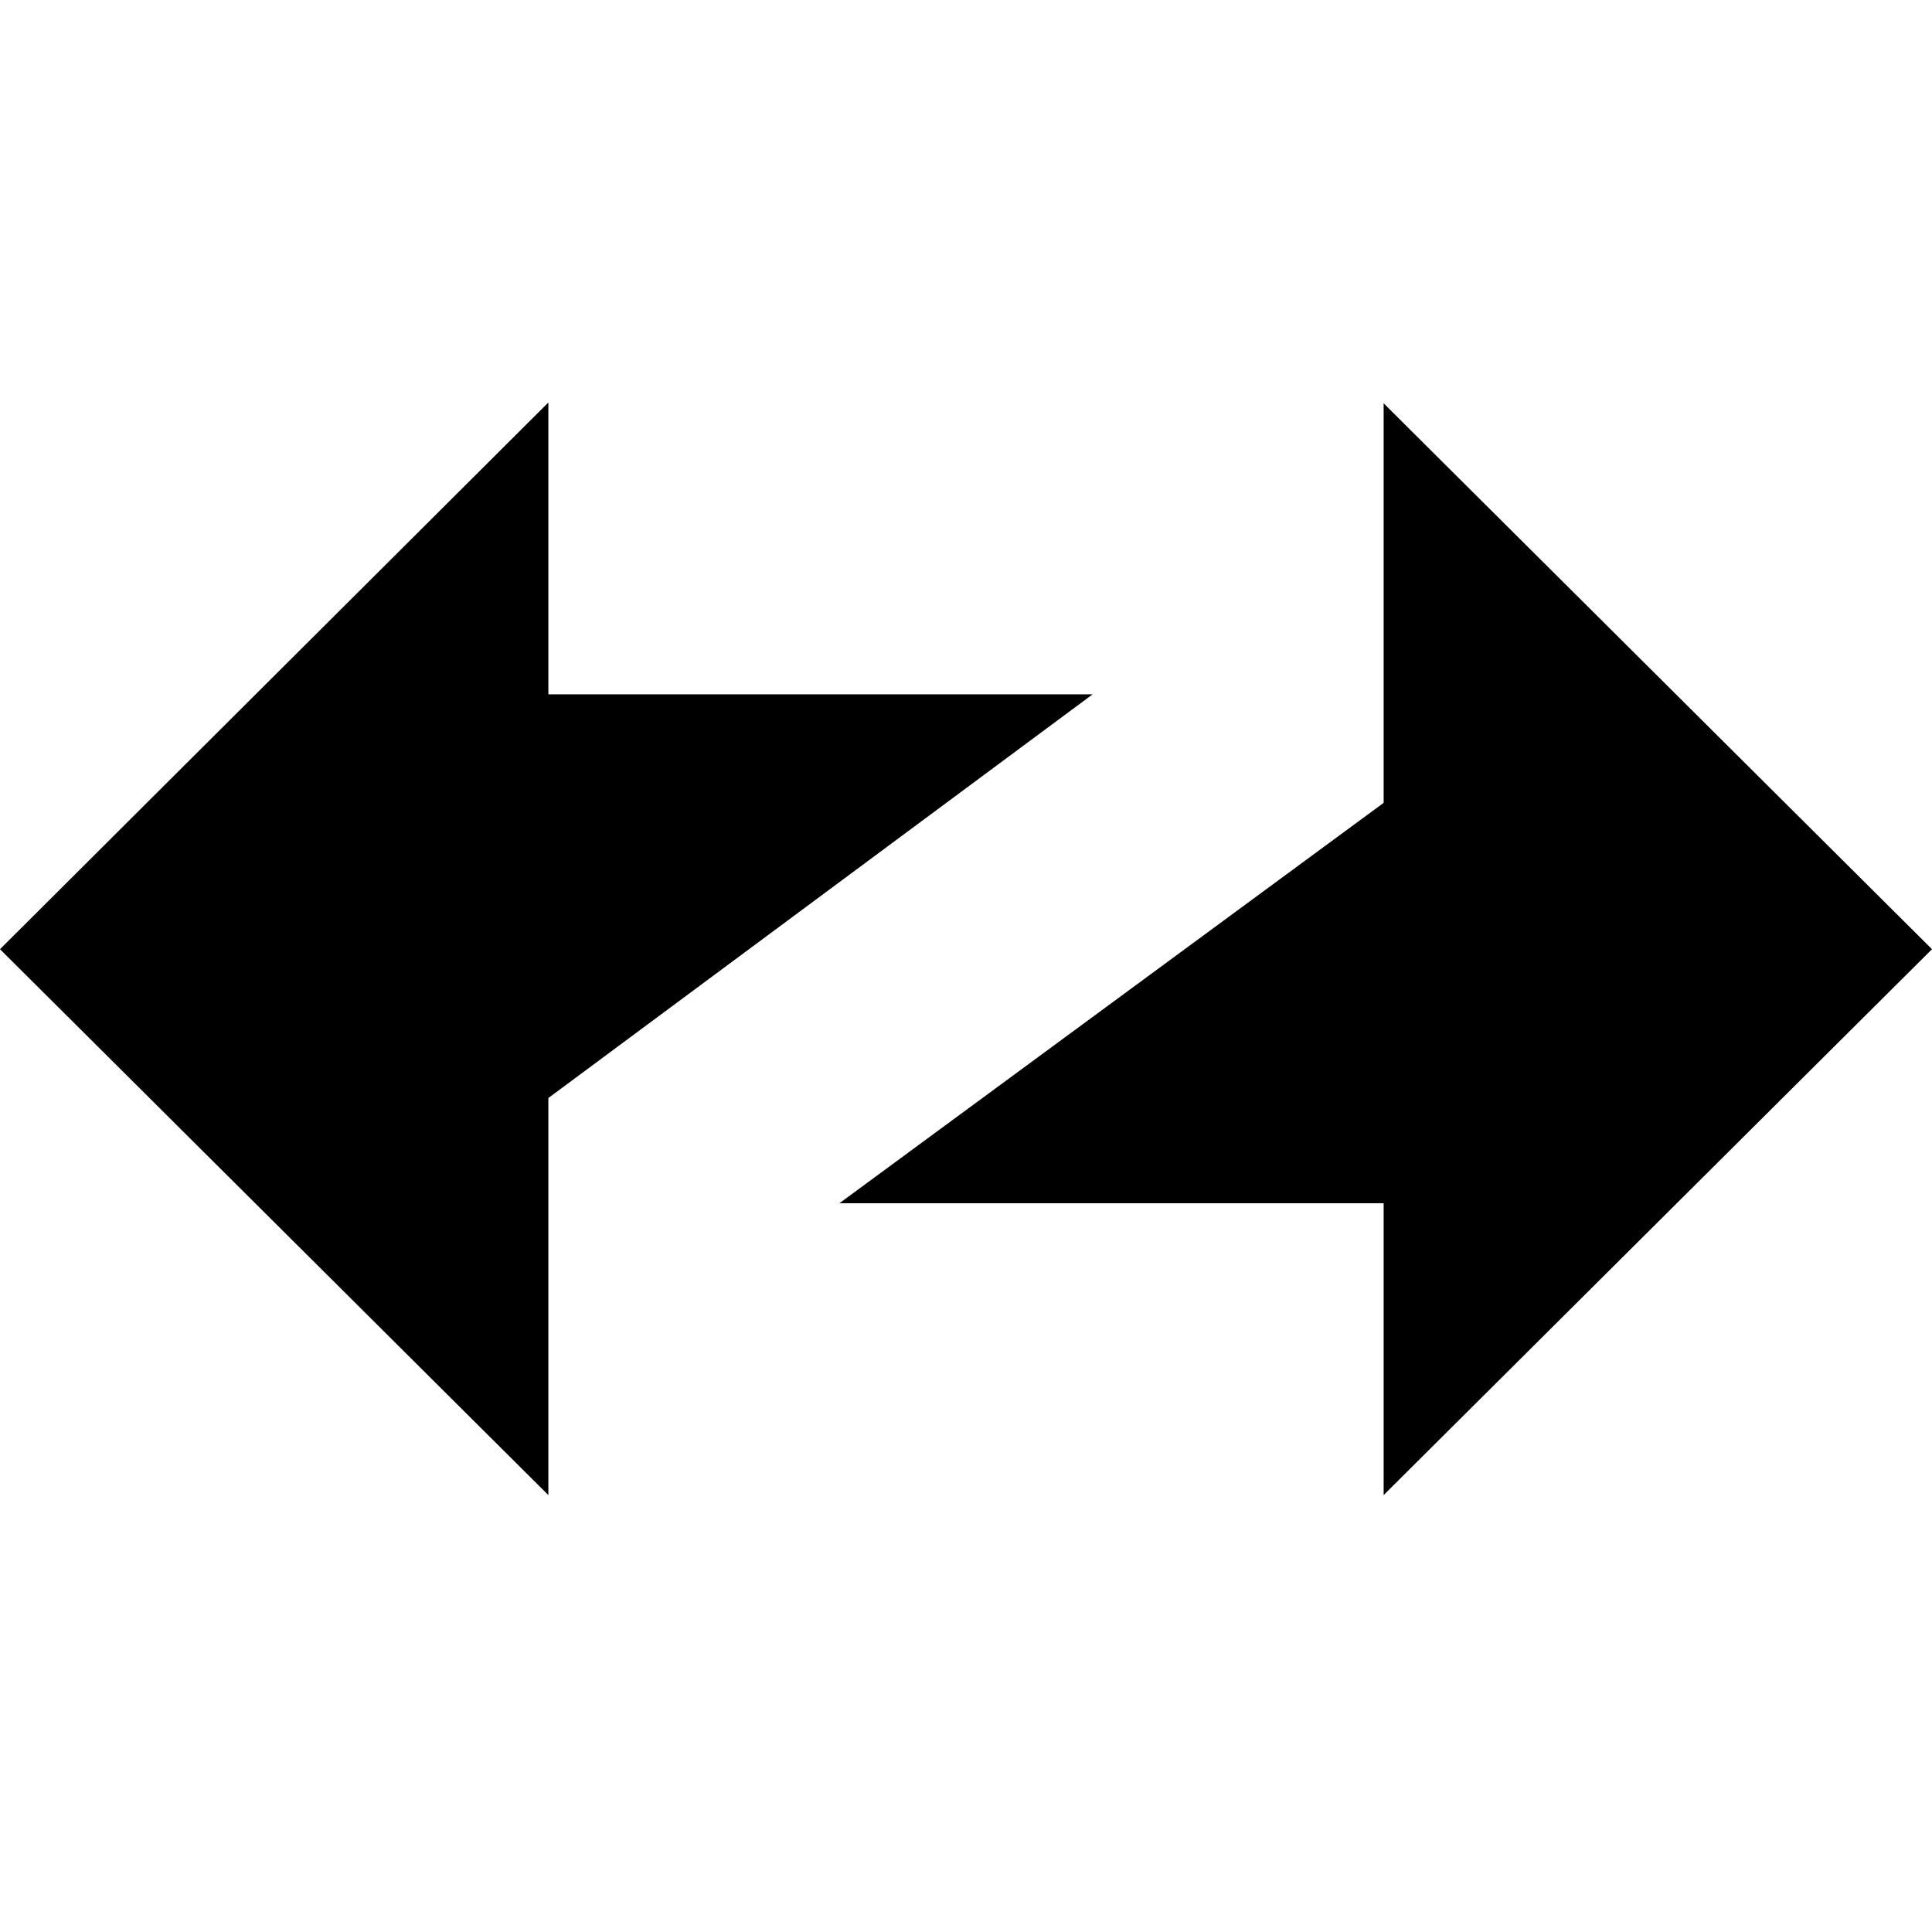
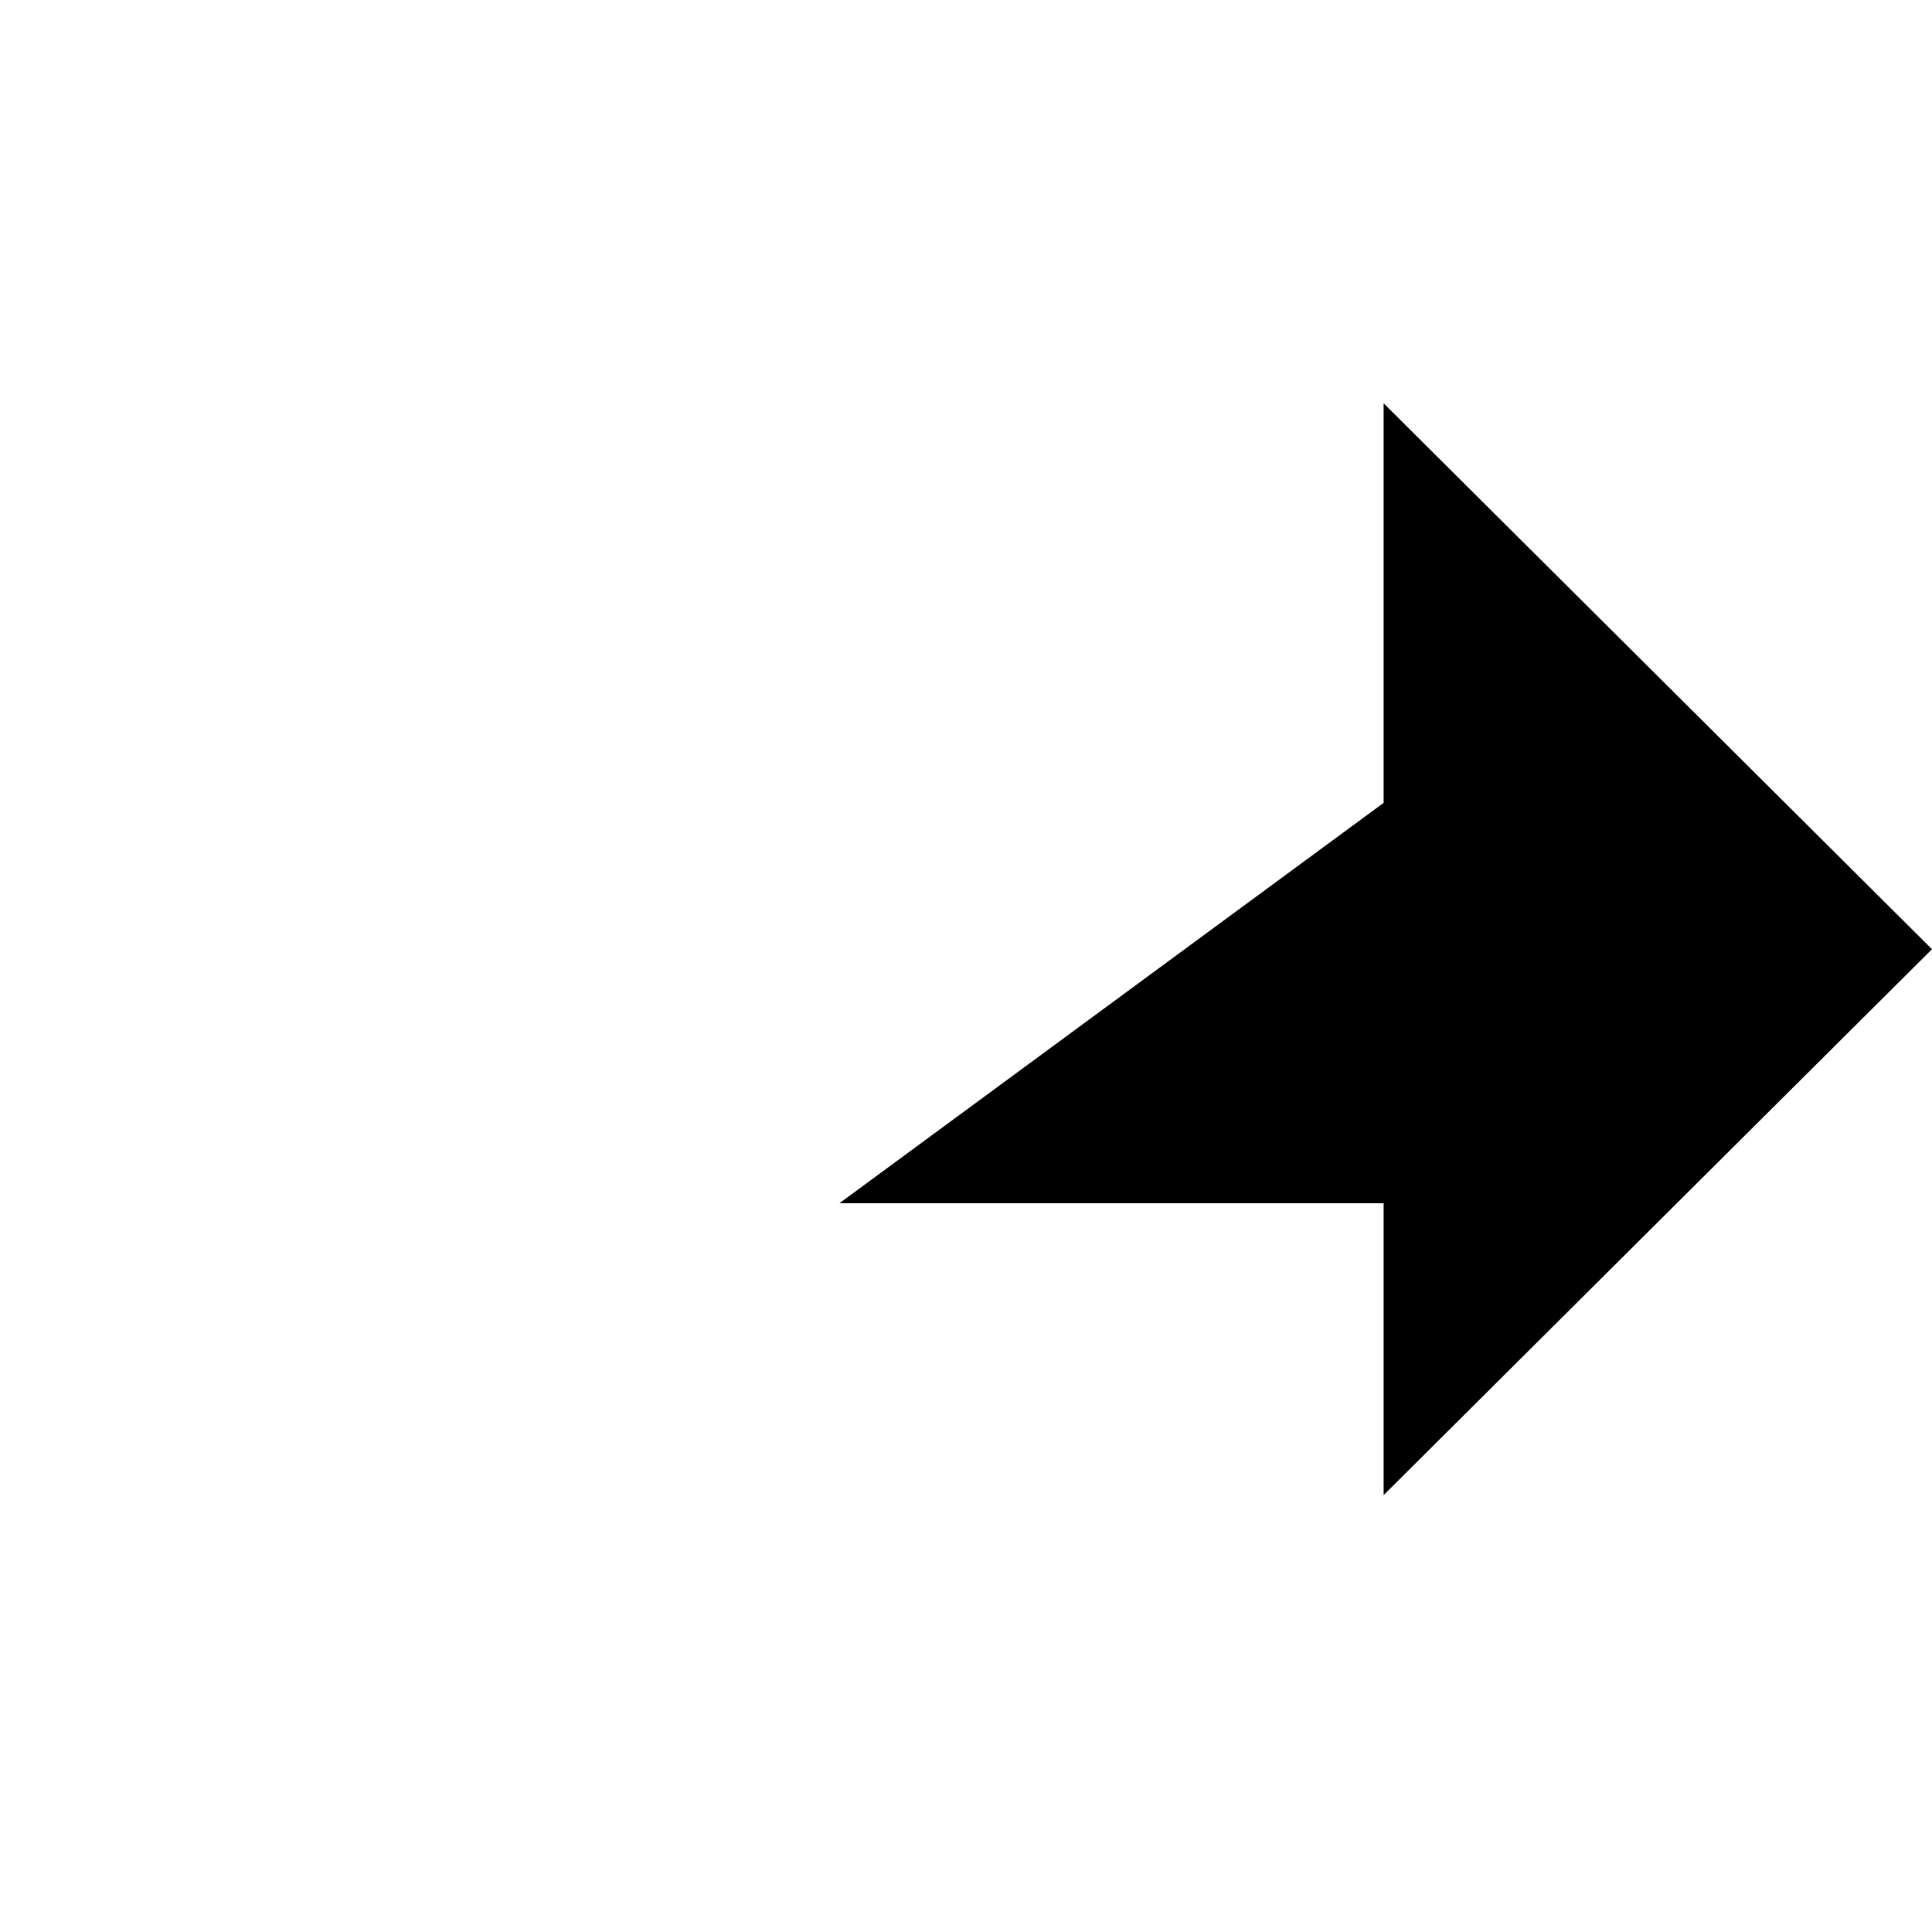
<svg xmlns="http://www.w3.org/2000/svg" width="36" height="36" viewBox="0 0 36 36" fill="none">
  <path fill-rule="evenodd" clip-rule="evenodd" d="M36 17.687L25.782 7.515V14.96L15.641 22.421H25.782V27.859L36 17.687Z" fill="black" />
-   <path fill-rule="evenodd" clip-rule="evenodd" d="M0 17.687L10.218 27.859V20.46L20.359 12.938H10.218V7.5L0 17.687Z" fill="black" />
</svg>